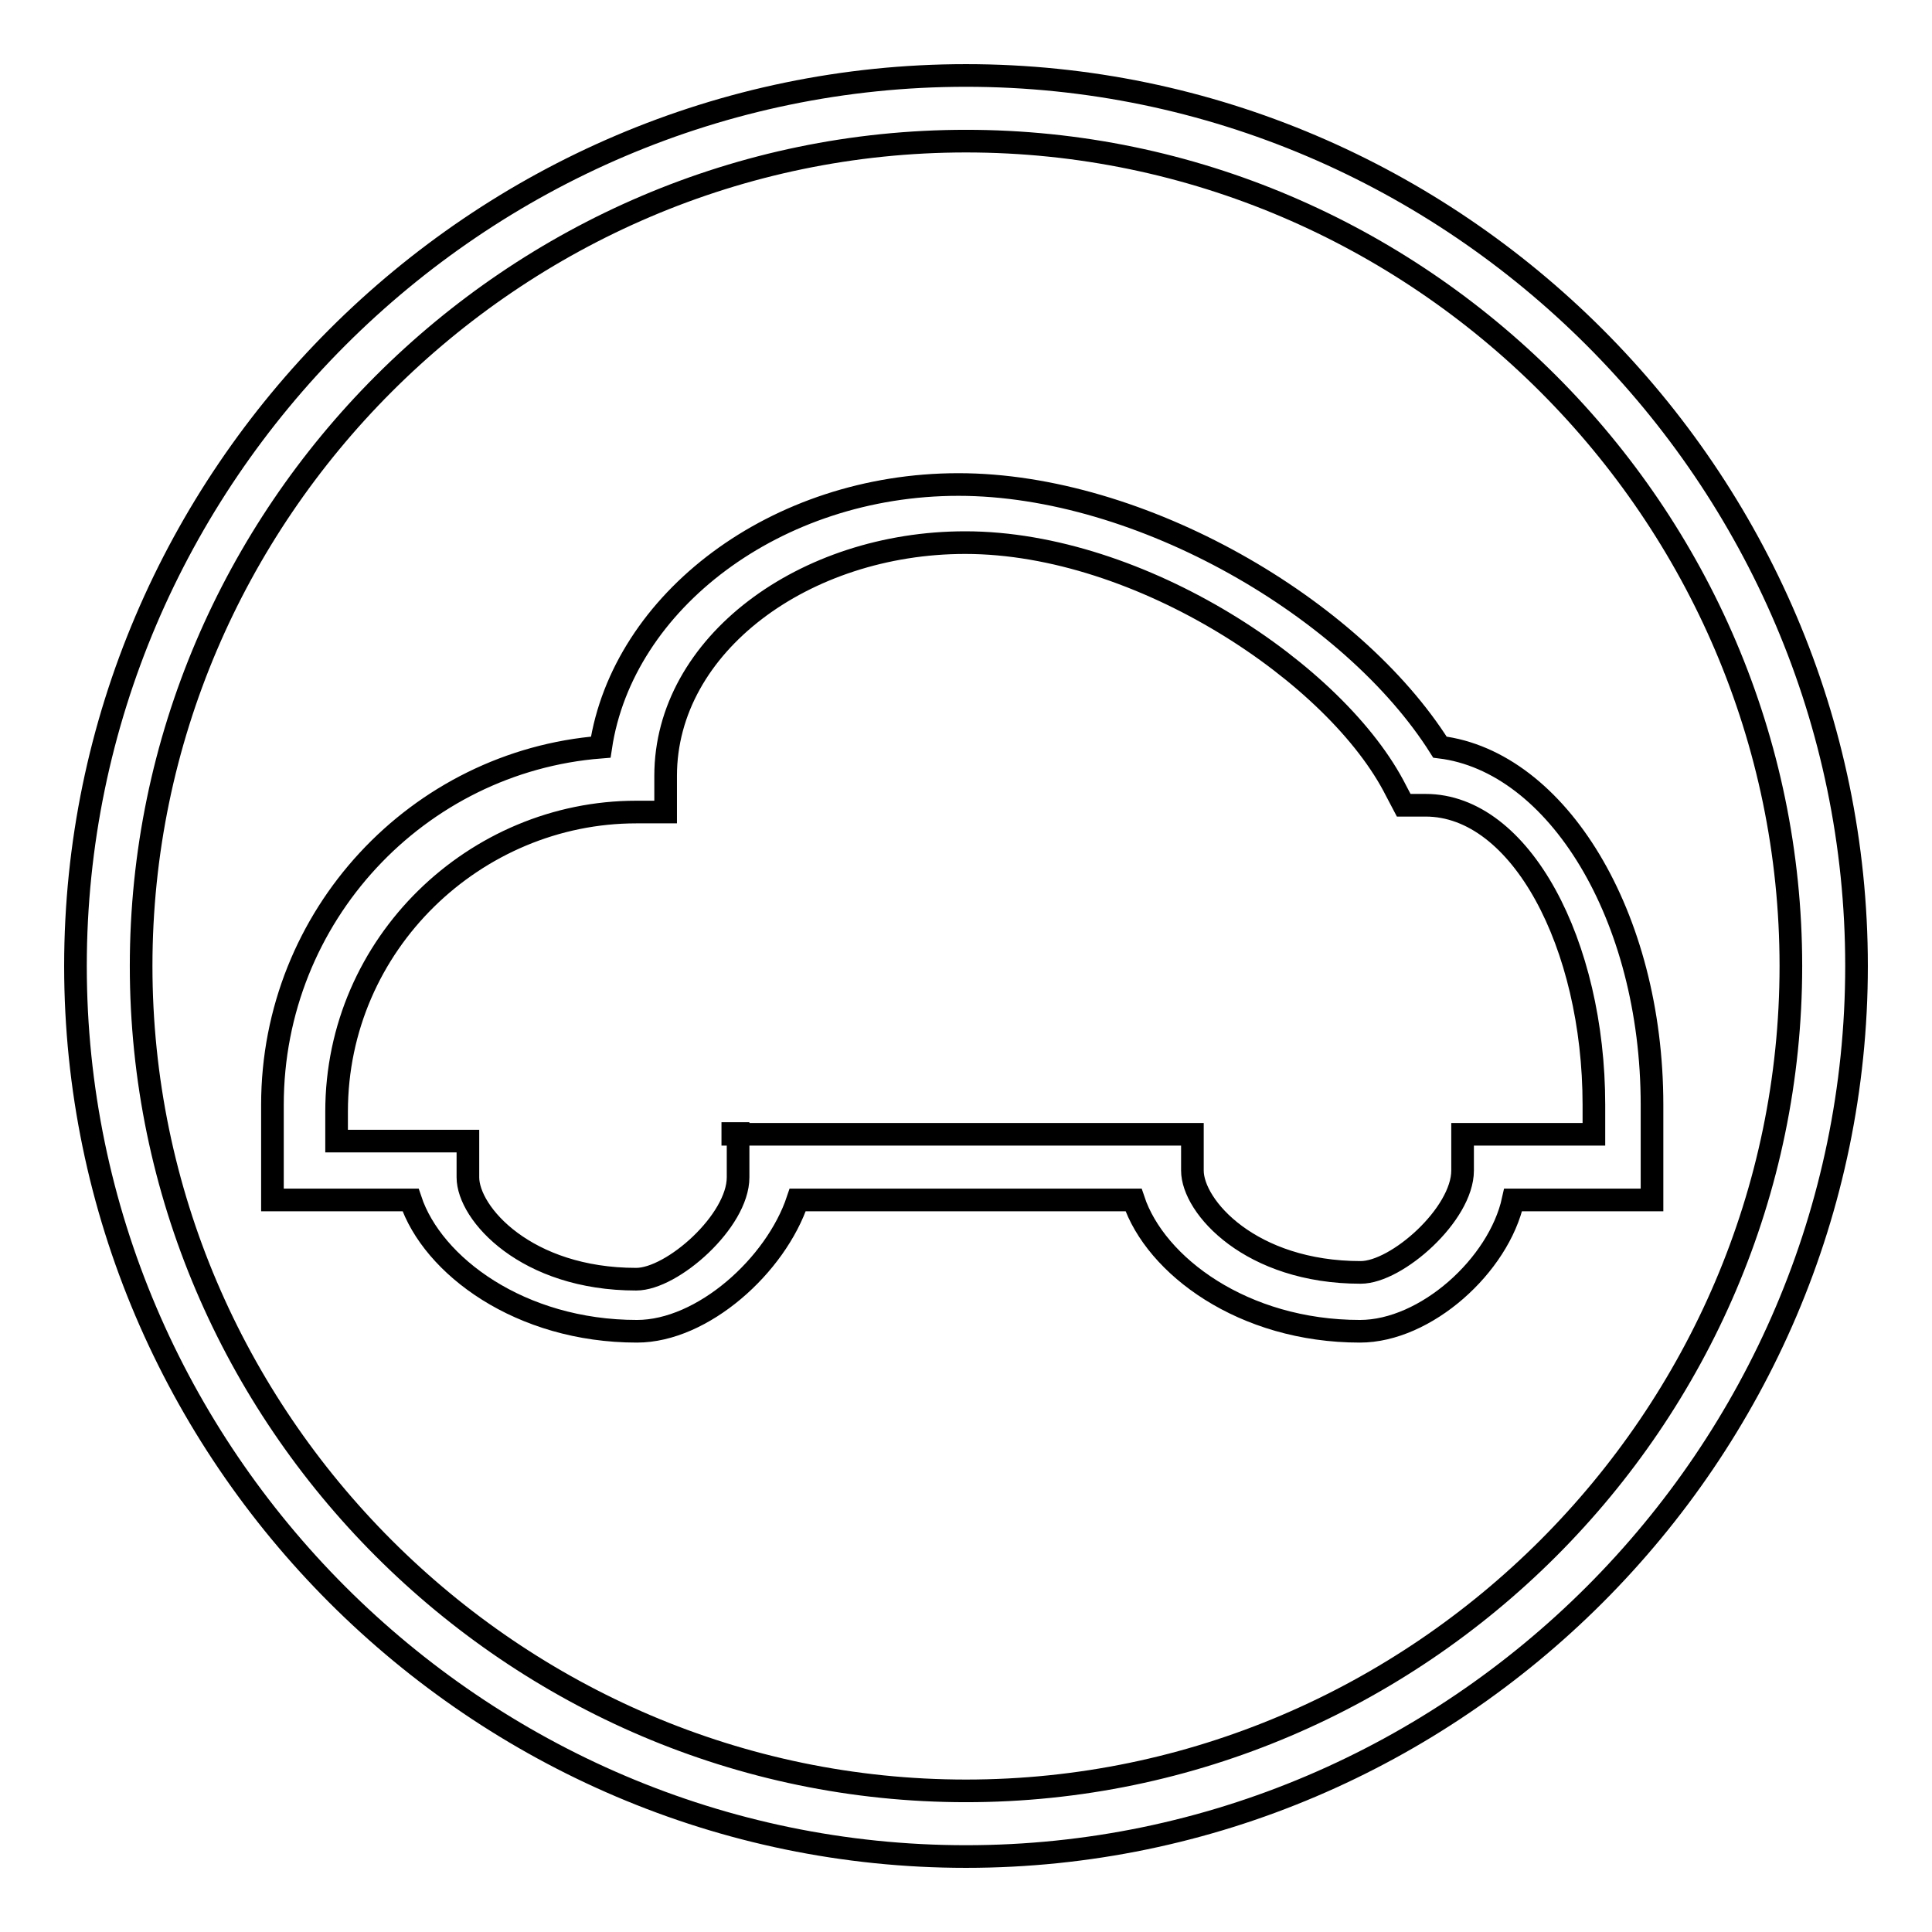
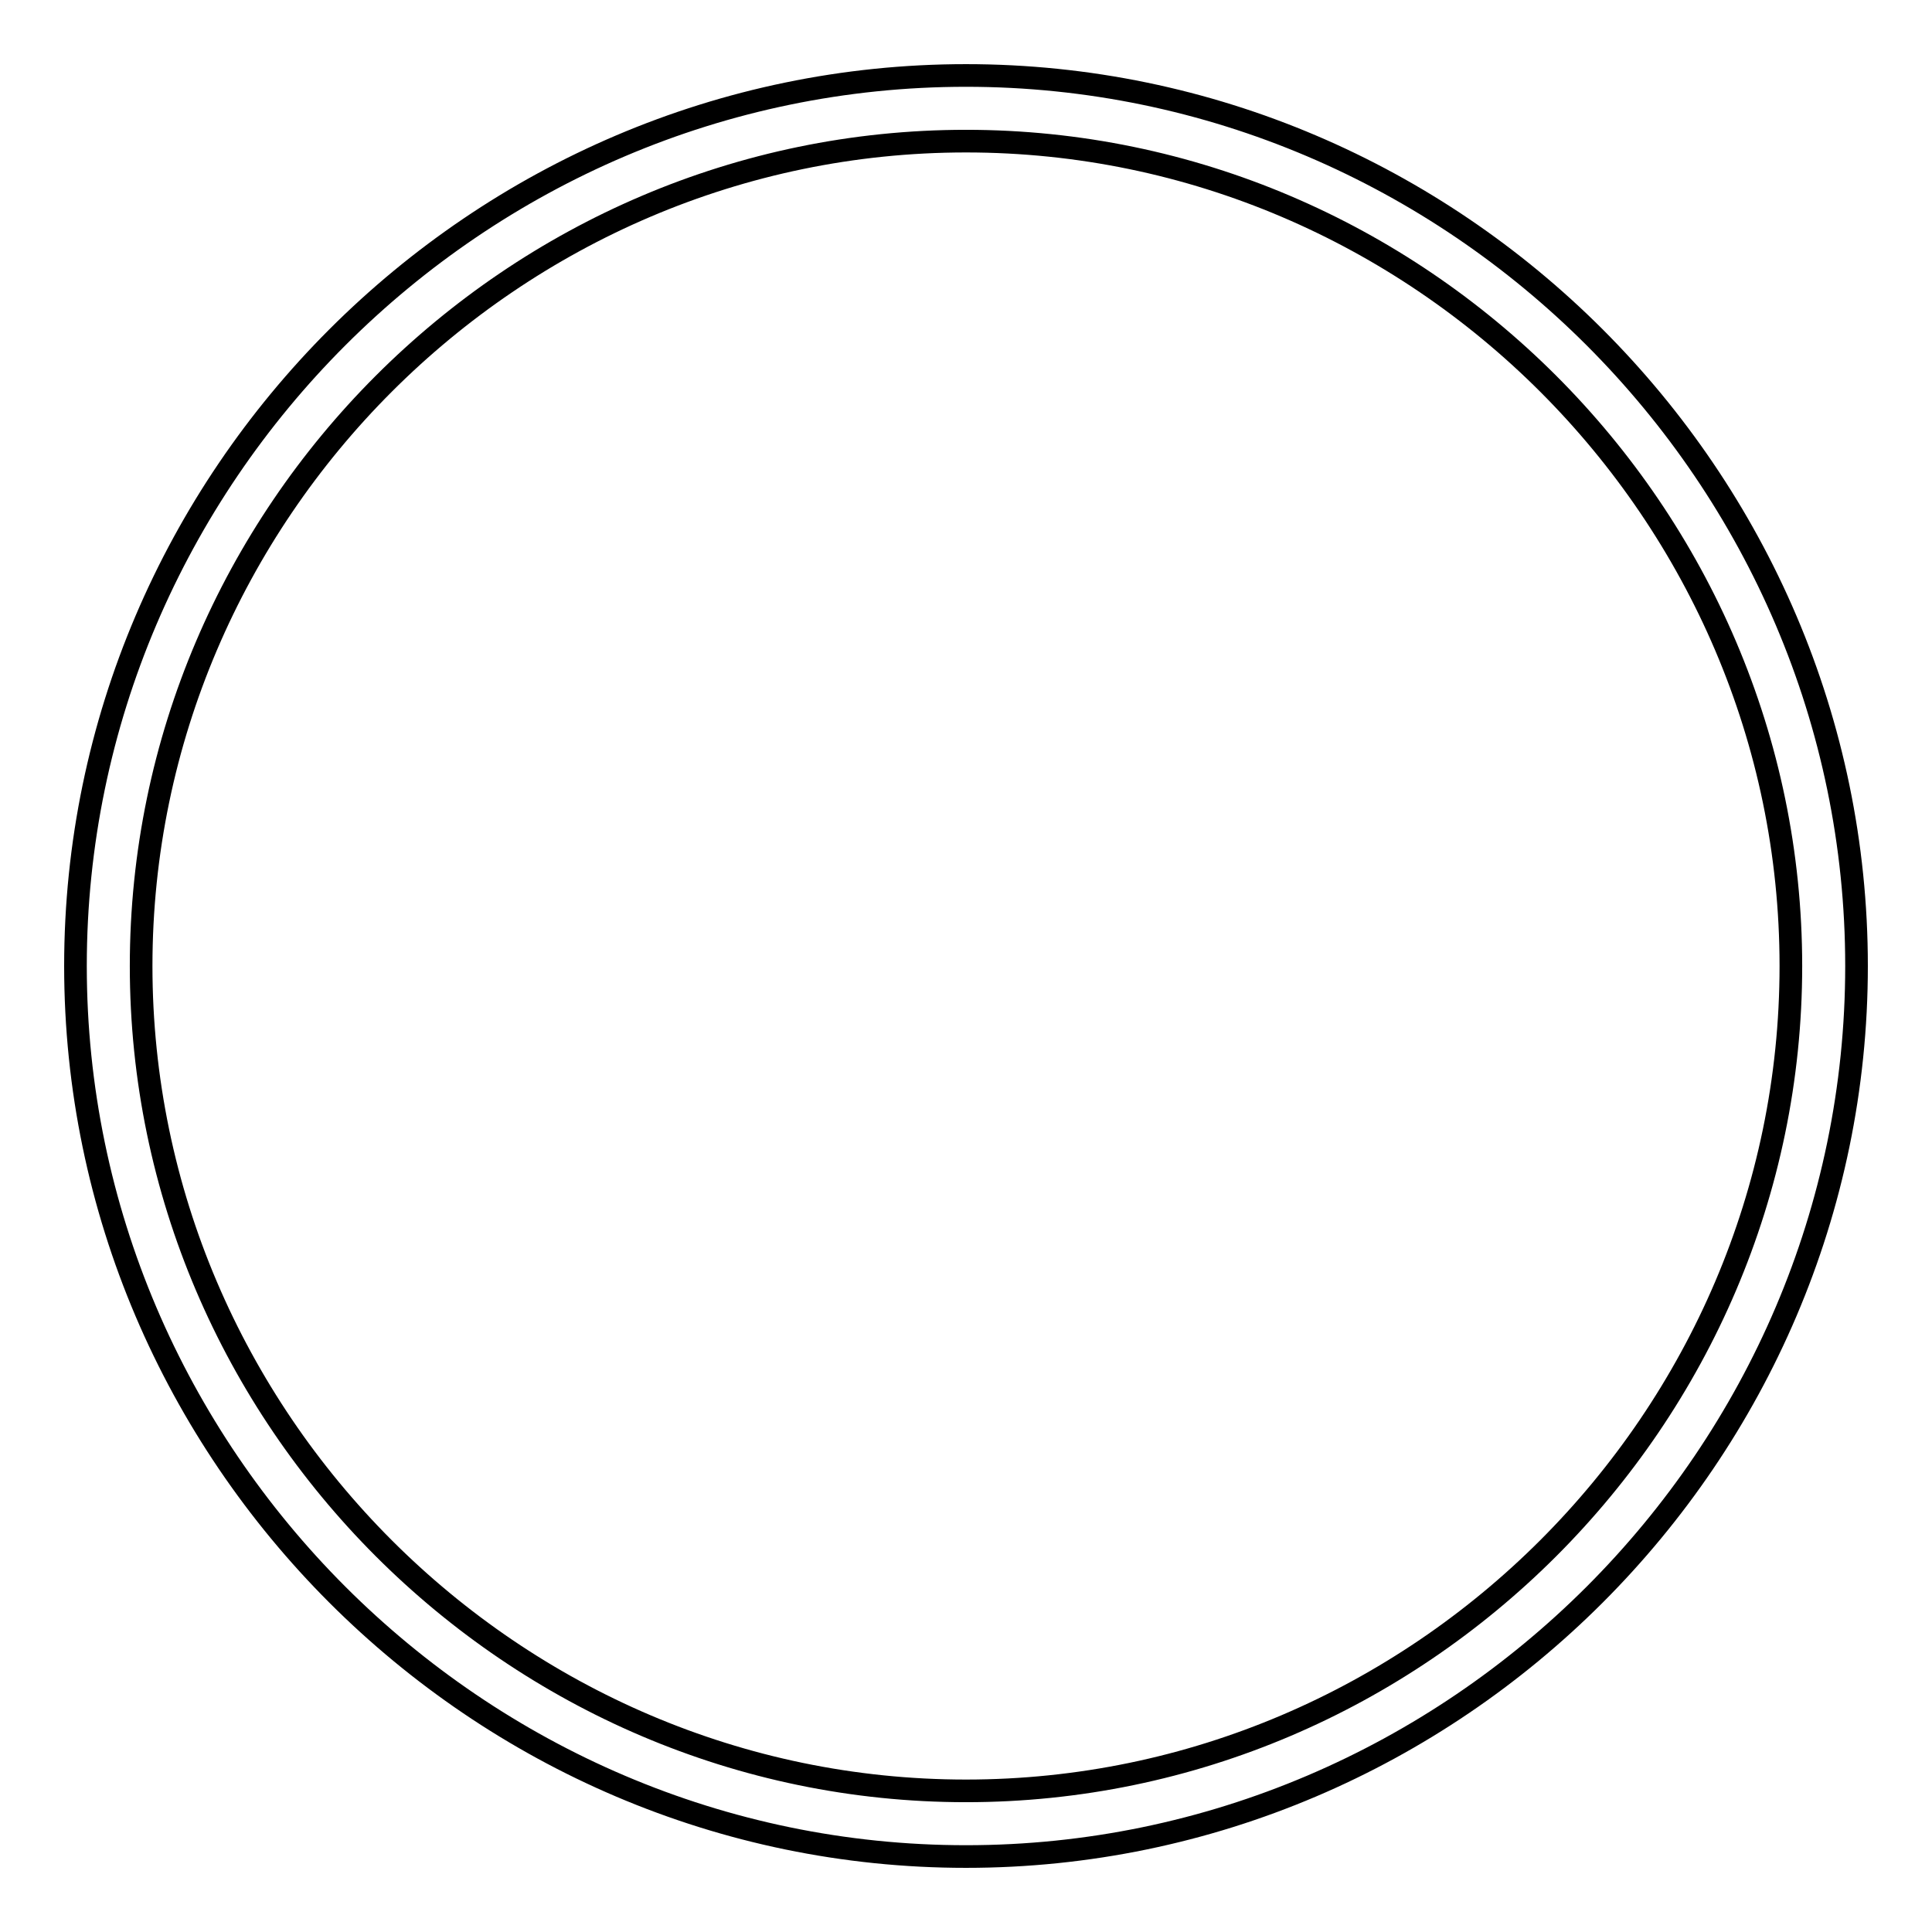
<svg xmlns="http://www.w3.org/2000/svg" version="1.1" x="0px" y="0px" viewBox="0 0 256 256" enable-background="new 0 0 256 256" xml:space="preserve">
  <g>
    <g>
-       <path stroke-width="3" fill-opacity="0" stroke="#000000" d="M180.2,176.4c-15.5,0-27.1-8.7-30-17.4h-44.5c-2.9,8.7-12.6,17.4-21.3,17.4c-15.5,0-27.1-8.7-30-17.4H36.1v-12.6c0-25.1,19.3-45.5,43.5-47.4c2.9-19.3,23.2-34.8,47.4-34.8c24.2,0,52.2,16.4,63.8,34.8c15.5,1.9,28.1,22.3,28.1,47.4v12.6h-18.4C198.6,167.7,188.9,176.4,180.2,176.4z M97.1,150.3H158v4.8c0,4.8,7.7,13.5,22.3,13.5c4.8,0,13.5-7.7,13.5-13.5v-4.8h17.4v-3.9c0-21.3-9.7-39.7-22.3-39.7H186l-1-1.9c-7.8-15.5-33.9-32.9-57.1-32.9c-21.3,0-39.7,13.5-39.7,30.9v4.8h-3.9c-21.3,0-39.7,17.4-39.7,39.7v3.9h17.4v4.8c0,4.8,7.7,13.5,22.3,13.5c4.8,0,13.5-7.7,13.5-13.5v-5.8H97.1L97.1,150.3z" />
      <path stroke-width="3" fill-opacity="0" stroke="#000000" d="M128,246c-64.8,0-118-53.2-118-118C10,63.2,63.2,10,128,10c64.8,0,118,53.2,118,118C246,192.8,192.8,246,128,246z M128,18.7C68,18.7,18.7,68,18.7,128c0,60,49.3,109.3,109.3,109.3c60,0,109.3-49.3,109.3-109.3C237.3,68,188,18.7,128,18.7z" />
    </g>
  </g>
</svg>